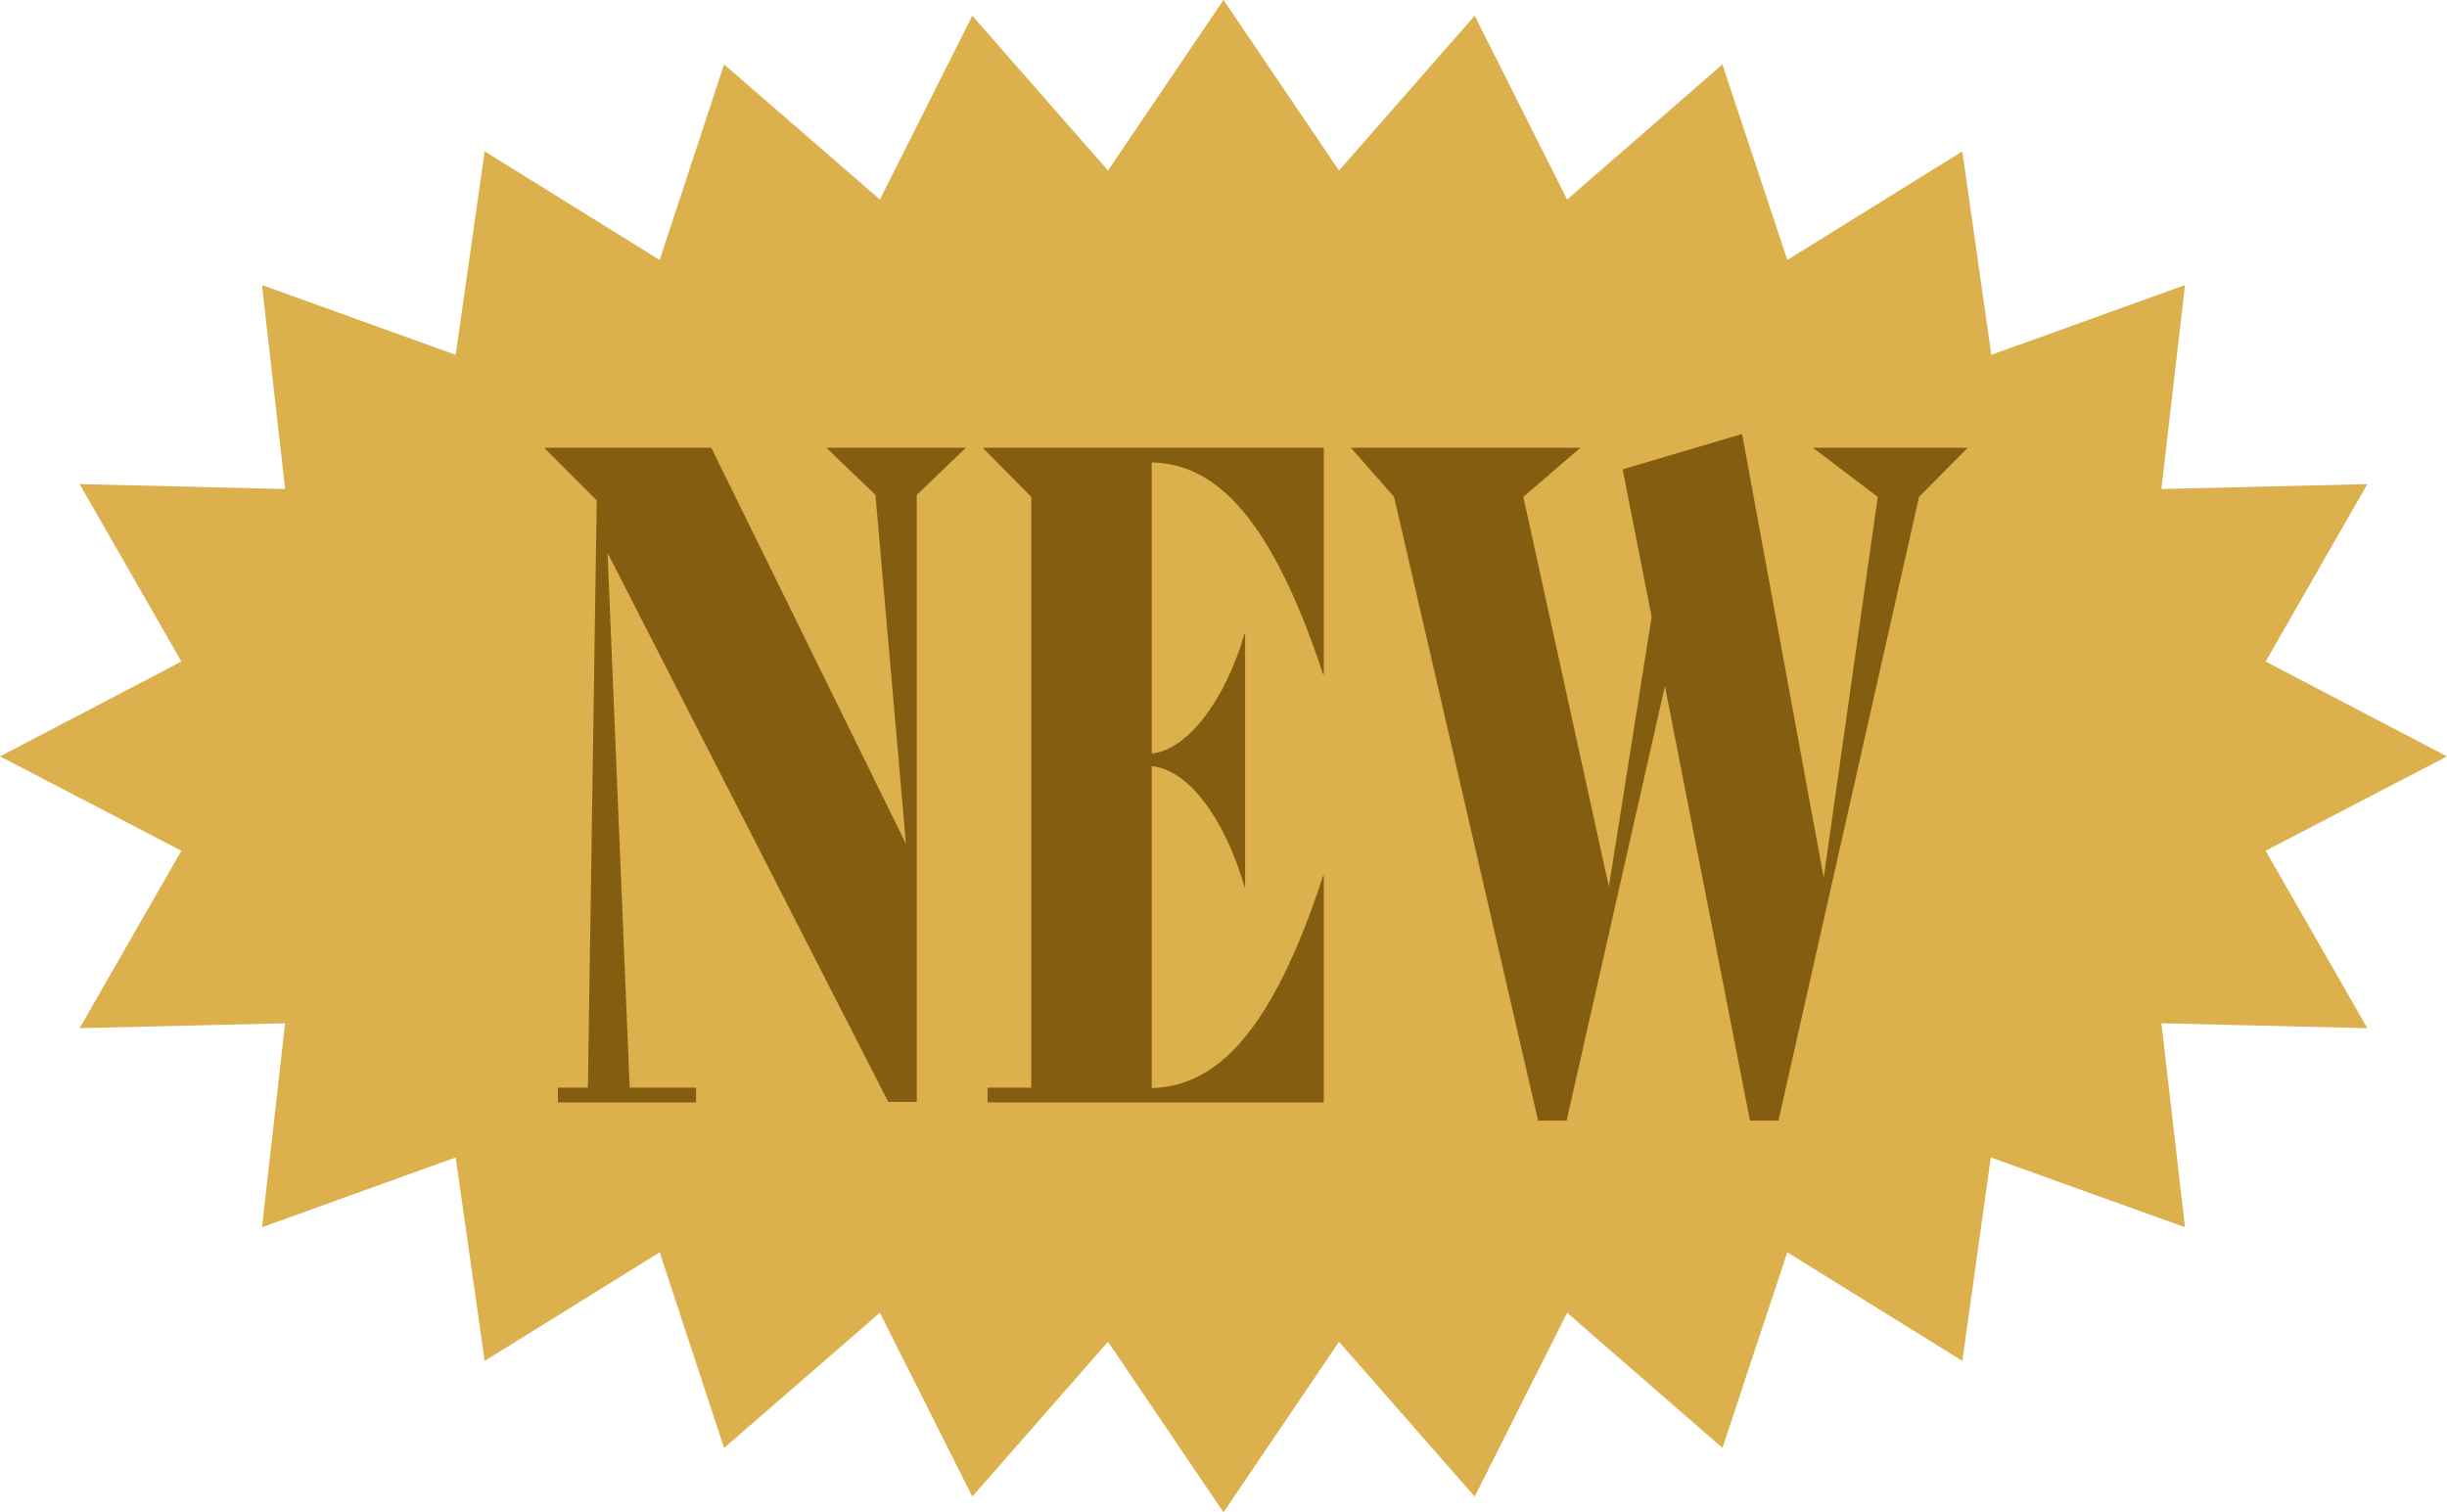
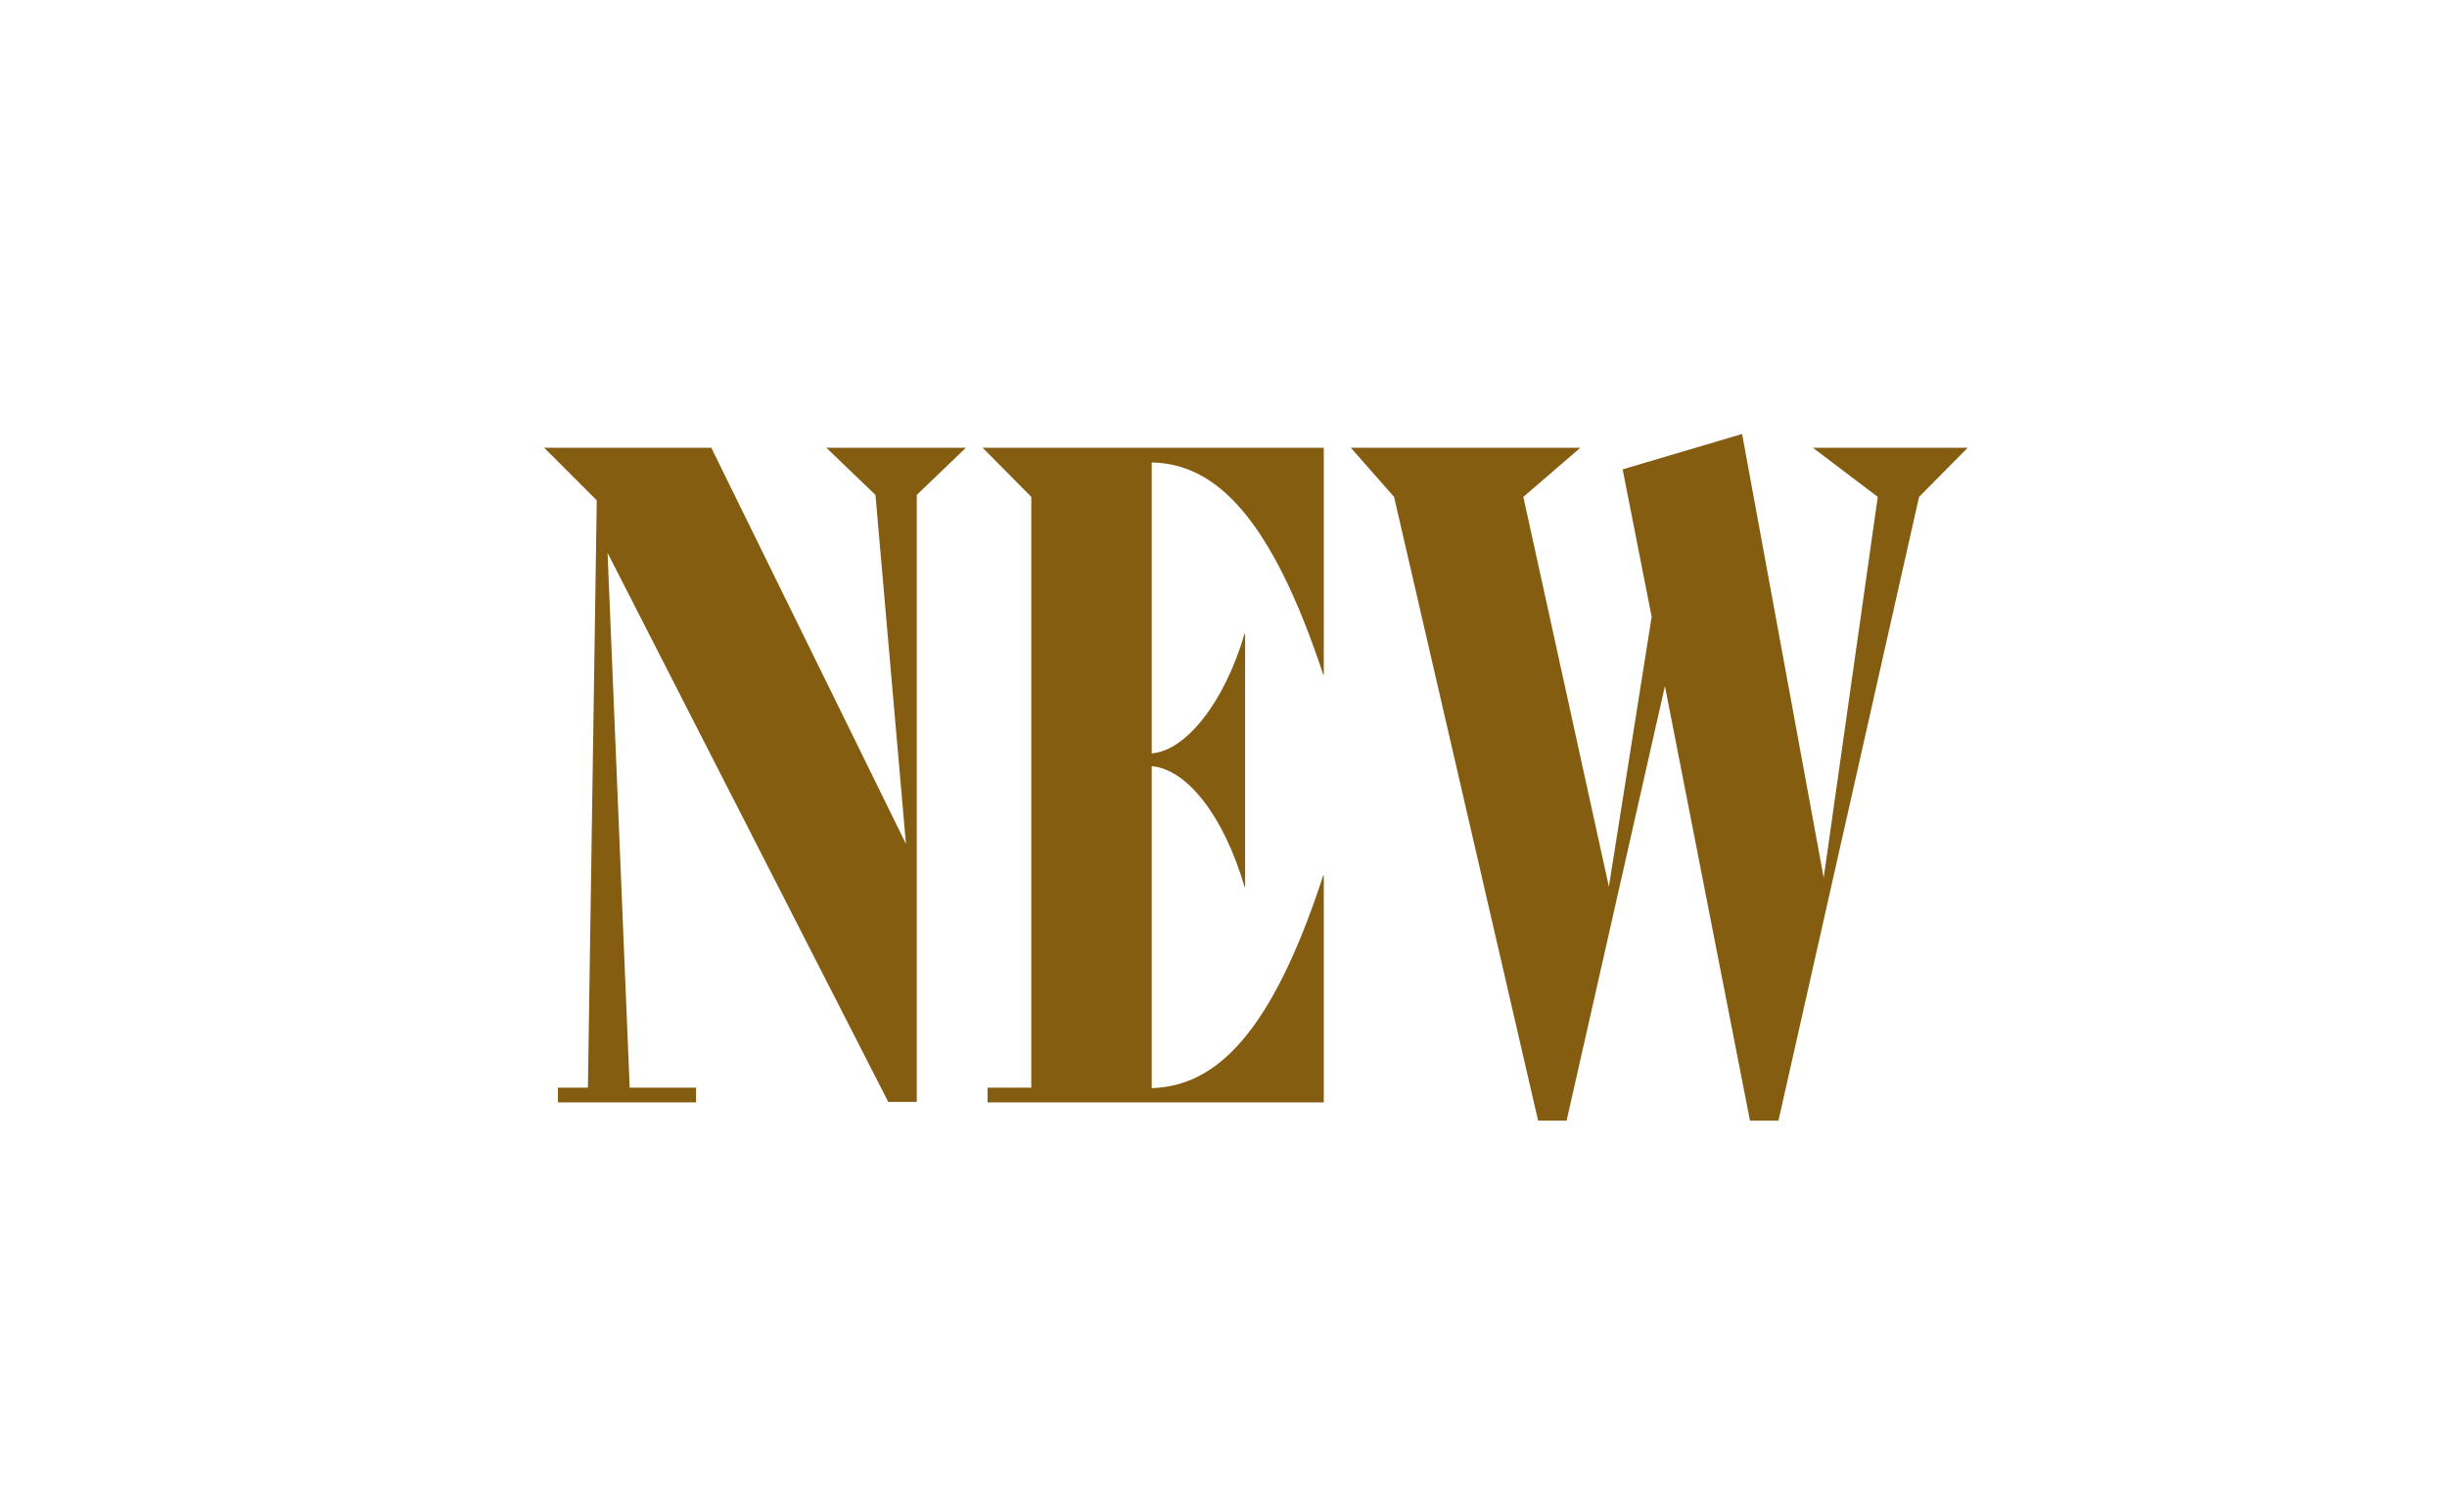
<svg xmlns="http://www.w3.org/2000/svg" fill="#000000" height="307.7" id="Layer_1" preserveAspectRatio="xMidYMid meet" version="1.1" viewBox="0.0 0.0 497.8 307.7" width="497.8" x="0" xml:space="preserve" y="0" zoomAndPan="magnify">
  <g id="change1_1">
-     <path d="M497.8 153.9L460.9 173.1 481.6 209.2 439.7 208.2 444.5 249.7 405 235.5 399.2 276.9 363.6 254.8 350.4 294.6 318.8 267.1 300 304.5 272.4 273 248.9 307.7 225.4 273 197.8 304.5 179 267.1 147.3 294.6 134.2 254.8 98.6 276.9 92.7 235.5 53.3 249.7 58 208.2 16.2 209.2 36.9 173.1 0 153.9 36.9 134.6 16.2 98.5 58 99.5 53.3 58 92.7 72.2 98.6 30.8 134.2 52.9 147.3 13.1 179 40.6 197.8 3.2 225.4 34.7 248.9 0 272.4 34.7 300 3.2 318.8 40.6 350.4 13.1 363.6 52.9 399.2 30.8 405.1 72.2 444.5 58 439.7 99.5 481.6 98.5 460.9 134.6z" fill="#dbb04d" />
-   </g>
+     </g>
  <g id="change2_1">
    <path d="M196.5,91.1l-10,9.6v123.5h-5.8l-57.1-111.7l4.5,108.8h13.5v3h-28.1v-3h6.1l1.8-119.5l-10.7-10.7h34l39.6,80.6 l-6.2-71l-10-9.6H196.5z M234.3,94.1v59.2c7-0.6,14.8-10.4,18.9-24.4h0.1v51.6h-0.1c-4.2-14.4-11.7-24-18.9-24.6v65.5 c13.1-0.4,24.4-11.1,34.9-43.3h0.1v46.2h-68.4v-3h8.9V101.1l-9.9-10h69.4v46.2h-0.1C258.7,105.5,247.4,94.3,234.3,94.1z M400.3,91.1 l-9.9,10L361.8,228H356l-17.3-88.4l-20,88.4h-5.8l-29.3-126.9l-8.8-10h46.7l-11.6,10l17.4,79.3l8.7-54.9l-5.9-30l24.3-7.2l16.6,90.3 l11-77.5l-13.2-10H400.3z" fill="#855d10" />
  </g>
</svg>